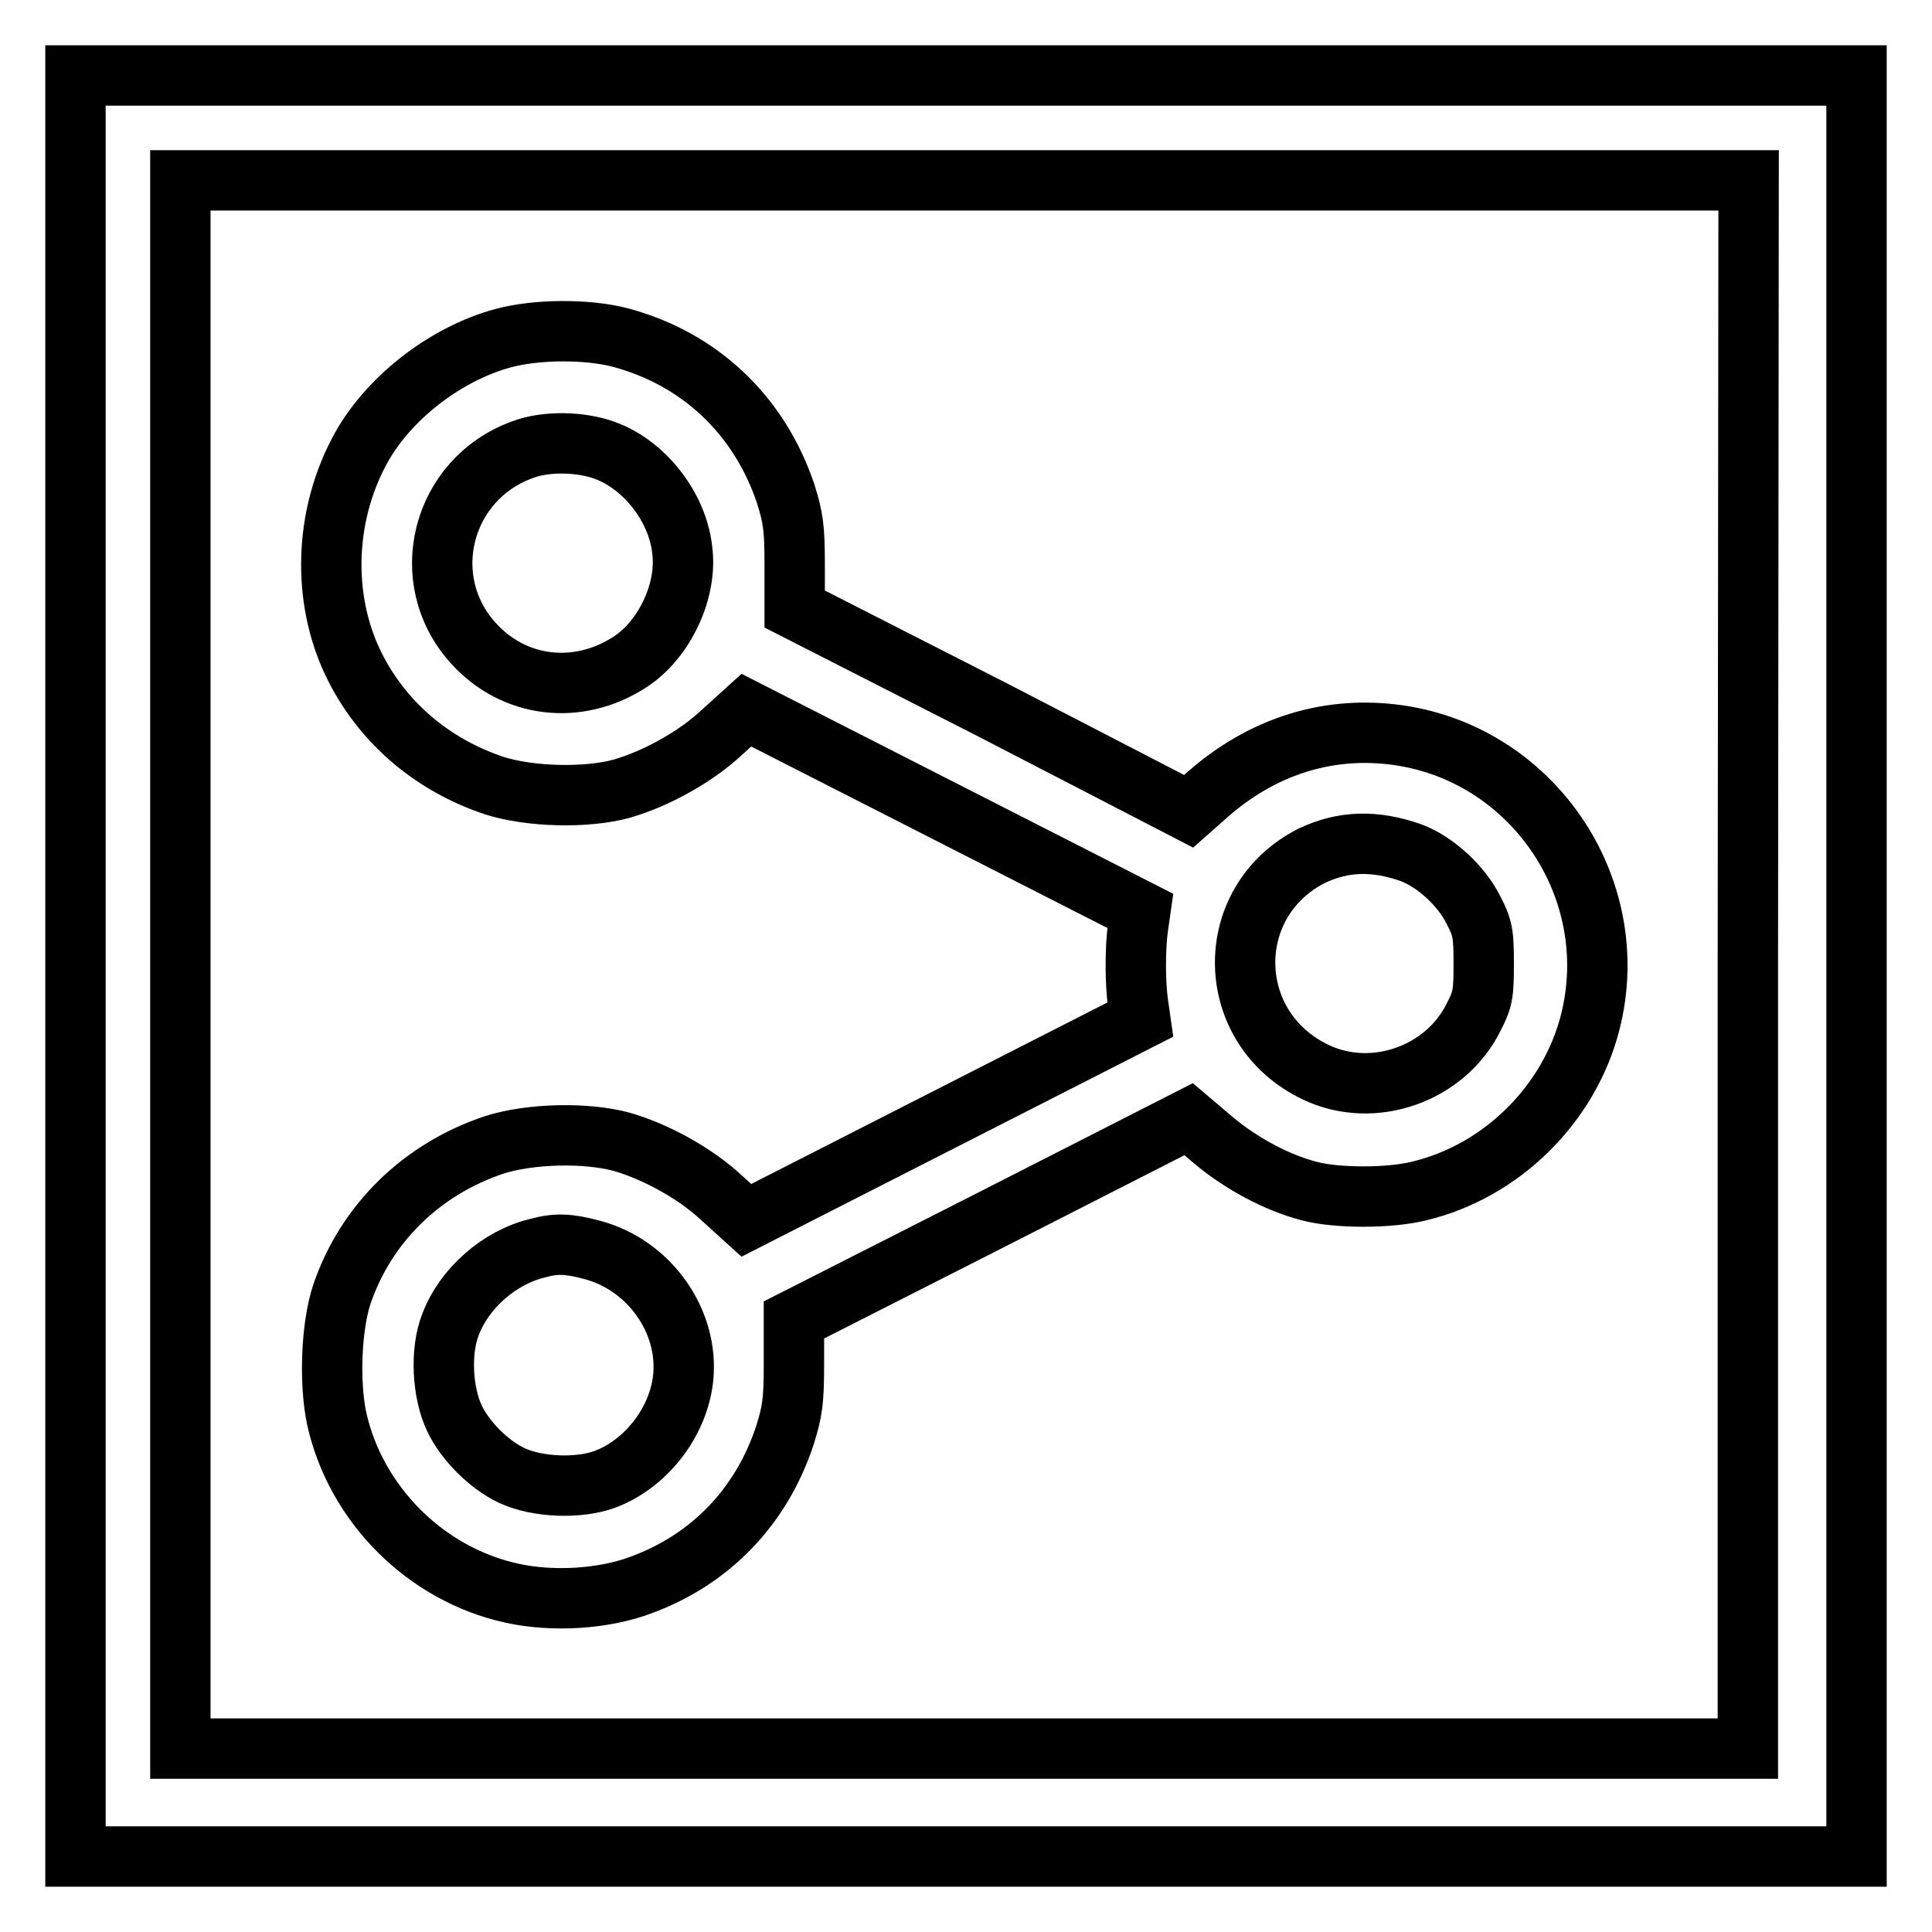
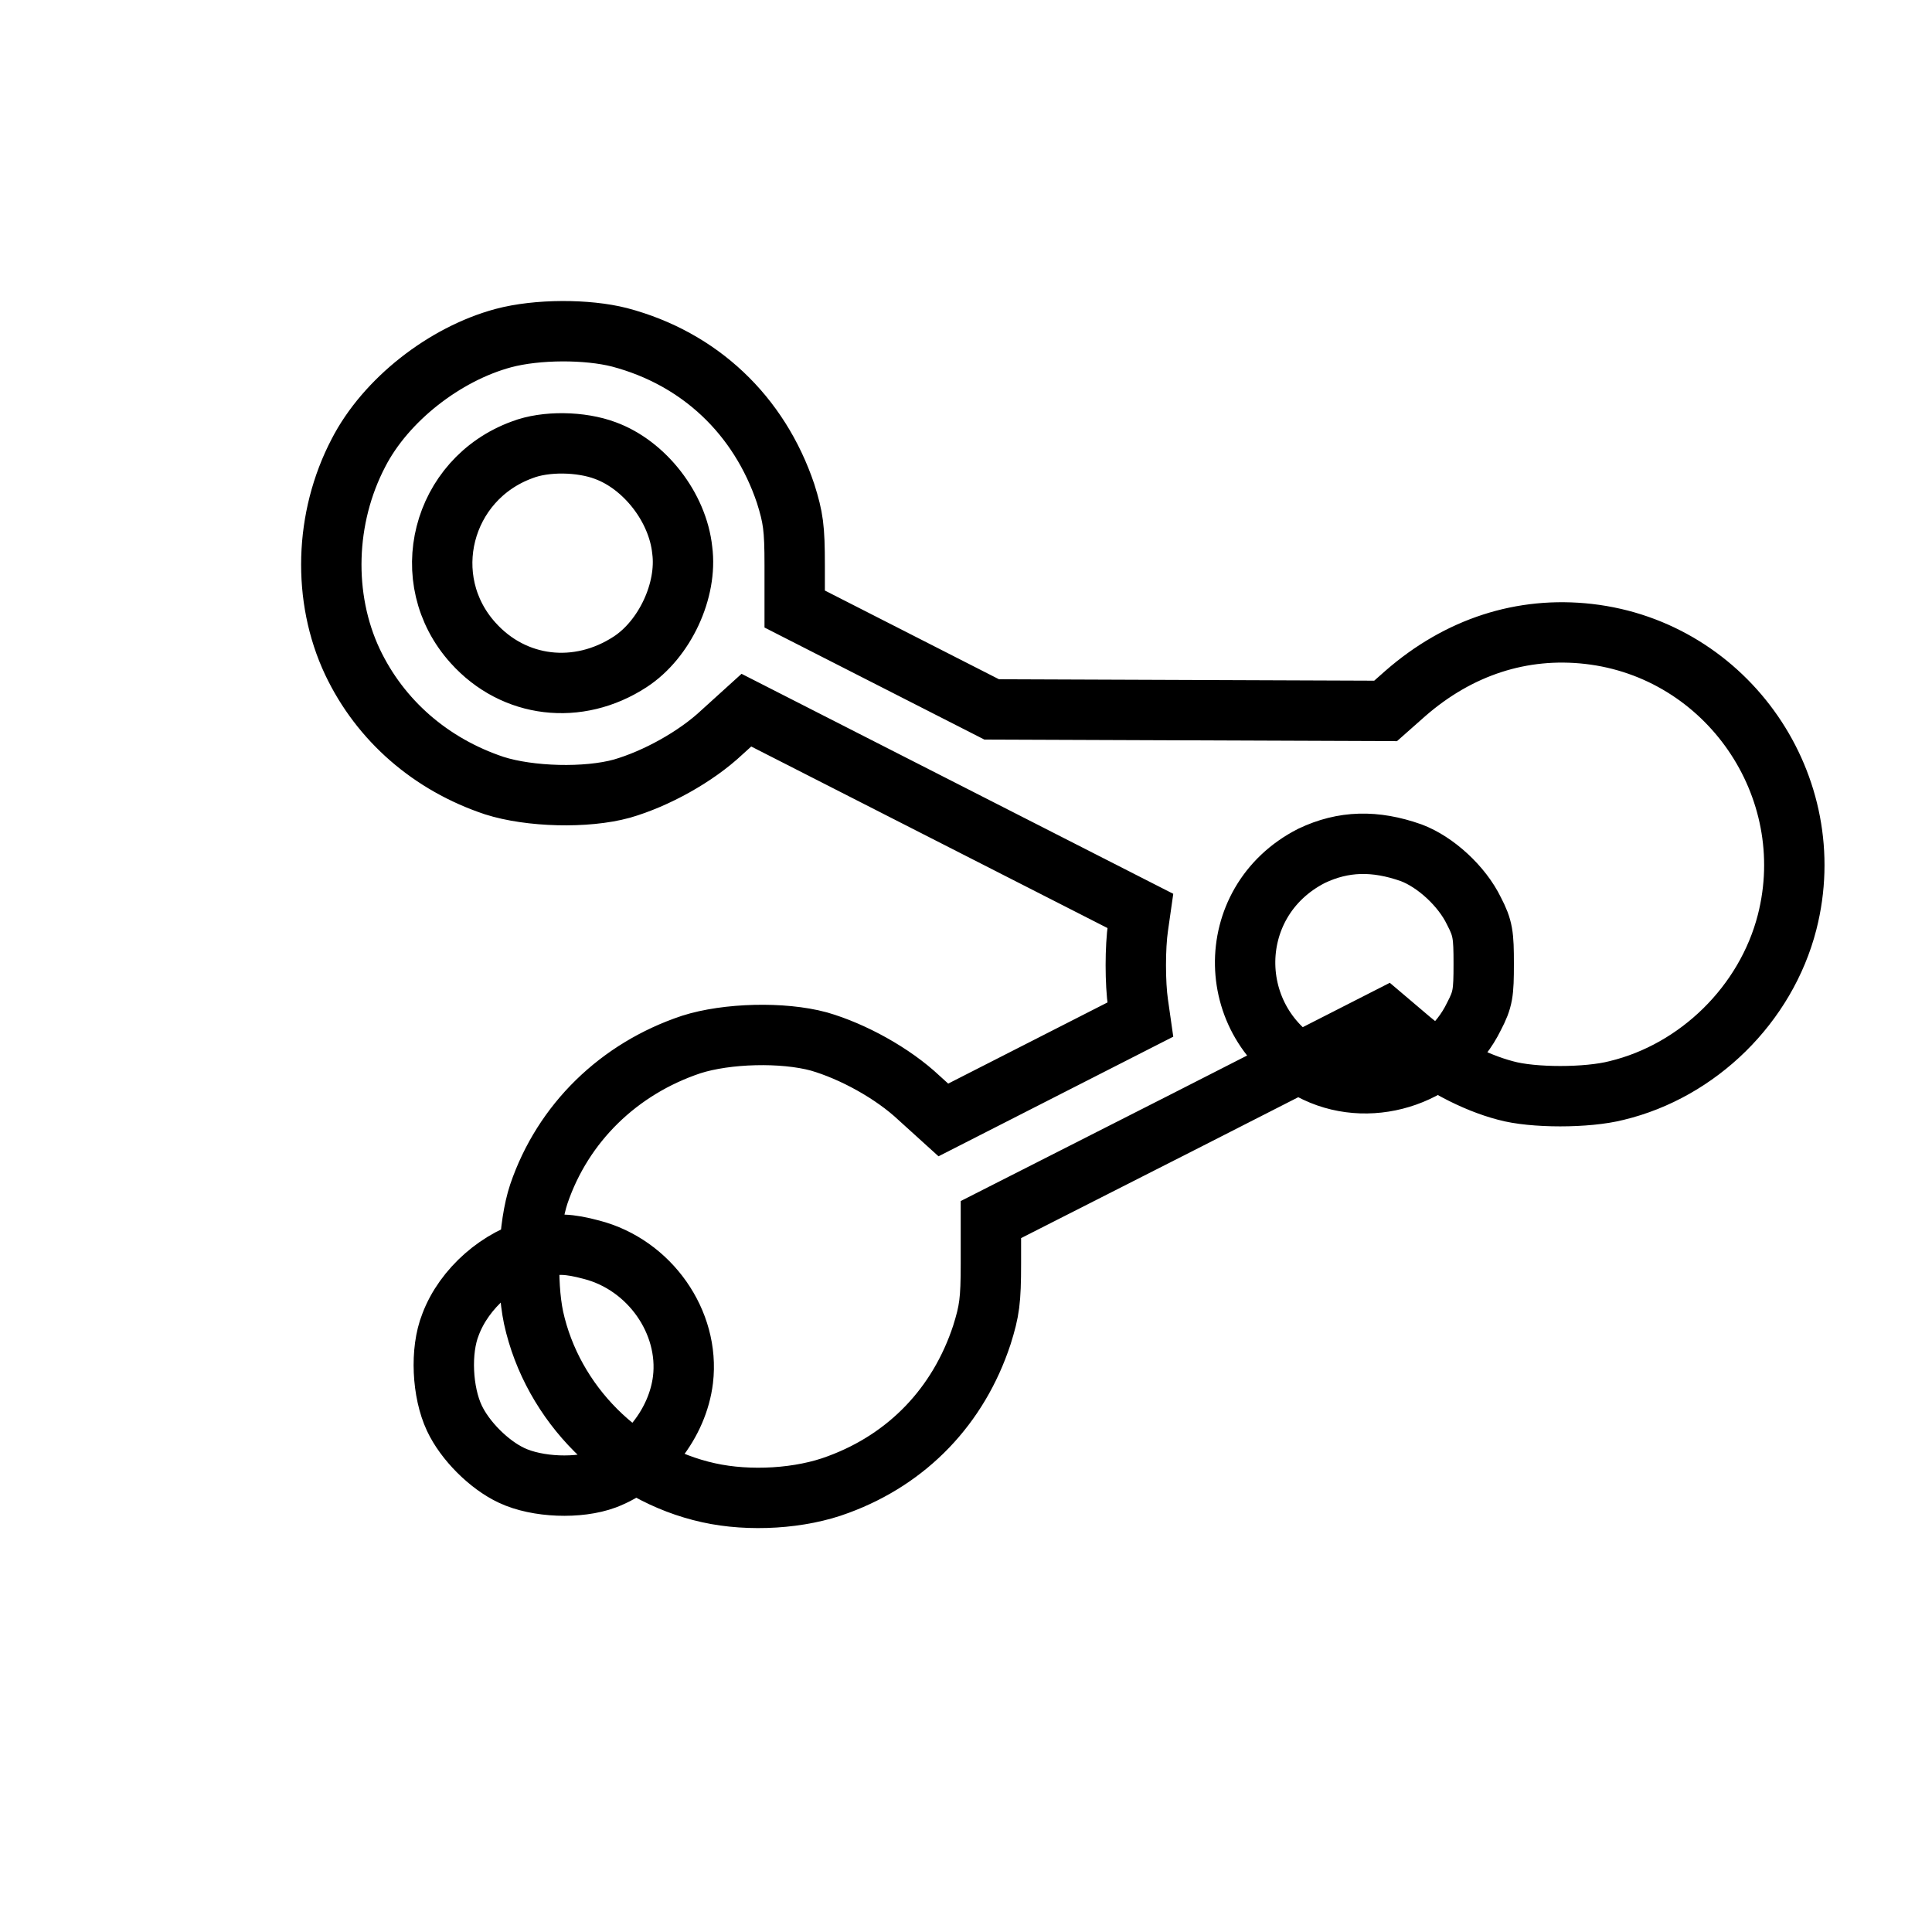
<svg xmlns="http://www.w3.org/2000/svg" version="1.1" x="0px" y="0px" viewBox="0 0 256 256" enable-background="new 0 0 256 256" xml:space="preserve">
  <g>
    <g>
      <g>
-         <path stroke-width="8" fill-opacity="0" stroke="#000000" d="M10,128v118h118h118V128V10H128H10V128z M231.6,127.8v103.9H127.8H23.9V127.8V23.9h103.9h103.9L231.6,127.8L231.6,127.8z" />
-         <path stroke-width="8" fill-opacity="0" stroke="#000000" d="M66.7,44.8c-7.8,2.1-15.6,8.2-19.2,15.2c-4.5,8.6-4.8,19.2-0.8,27.7c3.7,7.8,10.4,13.6,18.8,16.4c4.7,1.5,12.2,1.7,16.9,0.4c4.5-1.3,9.8-4.2,13.3-7.5l3.2-2.9l26.1,13.3l26.1,13.3l-0.3,2.1c-0.4,2.7-0.4,7.5,0,10.2l0.3,2.1l-26.1,13.3l-26.1,13.3l-3.2-2.9c-3.5-3.3-8.8-6.2-13.3-7.5c-4.8-1.3-12.2-1.1-16.9,0.4c-9.6,3.2-17,10.4-20.2,19.8c-1.4,4.2-1.7,11.6-0.7,16.4c2.5,11.4,11.8,20.7,23.2,23.2c5.4,1.2,12.2,0.8,17.2-1.1c9.2-3.4,15.9-10.4,19-19.8c1-3.2,1.2-4.5,1.2-9.5l0-5.8l26.2-13.3l26.1-13.3l3.3,2.8c3.7,3.1,8.4,5.6,12.6,6.7c3.6,1,10.8,1,14.7,0c10.8-2.6,19.8-11.4,22.6-22.3c4.6-18-7.9-36.1-26.3-38.2c-8.8-1-17.2,1.7-24.3,7.9l-2.6,2.3L131.4,94l-26.1-13.3l0-5.8c0-5-0.2-6.3-1.2-9.5C100.6,55,92.7,47.5,82.1,44.7C77.8,43.6,71.2,43.6,66.7,44.8z M80.2,59.7c5.2,1.9,9.6,7.5,10.2,13.2c0.7,5.3-2.3,11.8-6.9,14.8c-6.9,4.5-15.4,3.5-20.8-2.5c-7.6-8.4-4.2-21.7,6.5-25.6C72.3,58.4,77,58.5,80.2,59.7z M187,113c3.2,1.2,6.7,4.4,8.3,7.7c1.2,2.3,1.3,3.2,1.3,7c0,3.9-0.1,4.7-1.3,7c-3.7,7.6-13.3,11-20.9,7.4c-12.3-5.8-12.6-22.6-0.6-28.7C178,111.4,182.2,111.3,187,113z M78.4,165.6c7.7,2,13,9.6,12.1,17.2c-0.7,5.8-5,11.2-10.3,13.2c-3.5,1.3-9,1.1-12.4-0.5c-3-1.4-6.2-4.6-7.6-7.6c-1.6-3.4-1.9-8.9-0.5-12.4c1.8-4.8,6.5-8.9,11.5-10.1C73.7,164.7,75.4,164.8,78.4,165.6z" />
+         <path stroke-width="8" fill-opacity="0" stroke="#000000" d="M66.7,44.8c-7.8,2.1-15.6,8.2-19.2,15.2c-4.5,8.6-4.8,19.2-0.8,27.7c3.7,7.8,10.4,13.6,18.8,16.4c4.7,1.5,12.2,1.7,16.9,0.4c4.5-1.3,9.8-4.2,13.3-7.5l3.2-2.9l26.1,13.3l26.1,13.3l-0.3,2.1c-0.4,2.7-0.4,7.5,0,10.2l0.3,2.1l-26.1,13.3l-3.2-2.9c-3.5-3.3-8.8-6.2-13.3-7.5c-4.8-1.3-12.2-1.1-16.9,0.4c-9.6,3.2-17,10.4-20.2,19.8c-1.4,4.2-1.7,11.6-0.7,16.4c2.5,11.4,11.8,20.7,23.2,23.2c5.4,1.2,12.2,0.8,17.2-1.1c9.2-3.4,15.9-10.4,19-19.8c1-3.2,1.2-4.5,1.2-9.5l0-5.8l26.2-13.3l26.1-13.3l3.3,2.8c3.7,3.1,8.4,5.6,12.6,6.7c3.6,1,10.8,1,14.7,0c10.8-2.6,19.8-11.4,22.6-22.3c4.6-18-7.9-36.1-26.3-38.2c-8.8-1-17.2,1.7-24.3,7.9l-2.6,2.3L131.4,94l-26.1-13.3l0-5.8c0-5-0.2-6.3-1.2-9.5C100.6,55,92.7,47.5,82.1,44.7C77.8,43.6,71.2,43.6,66.7,44.8z M80.2,59.7c5.2,1.9,9.6,7.5,10.2,13.2c0.7,5.3-2.3,11.8-6.9,14.8c-6.9,4.5-15.4,3.5-20.8-2.5c-7.6-8.4-4.2-21.7,6.5-25.6C72.3,58.4,77,58.5,80.2,59.7z M187,113c3.2,1.2,6.7,4.4,8.3,7.7c1.2,2.3,1.3,3.2,1.3,7c0,3.9-0.1,4.7-1.3,7c-3.7,7.6-13.3,11-20.9,7.4c-12.3-5.8-12.6-22.6-0.6-28.7C178,111.4,182.2,111.3,187,113z M78.4,165.6c7.7,2,13,9.6,12.1,17.2c-0.7,5.8-5,11.2-10.3,13.2c-3.5,1.3-9,1.1-12.4-0.5c-3-1.4-6.2-4.6-7.6-7.6c-1.6-3.4-1.9-8.9-0.5-12.4c1.8-4.8,6.5-8.9,11.5-10.1C73.7,164.7,75.4,164.8,78.4,165.6z" />
      </g>
    </g>
  </g>
</svg>